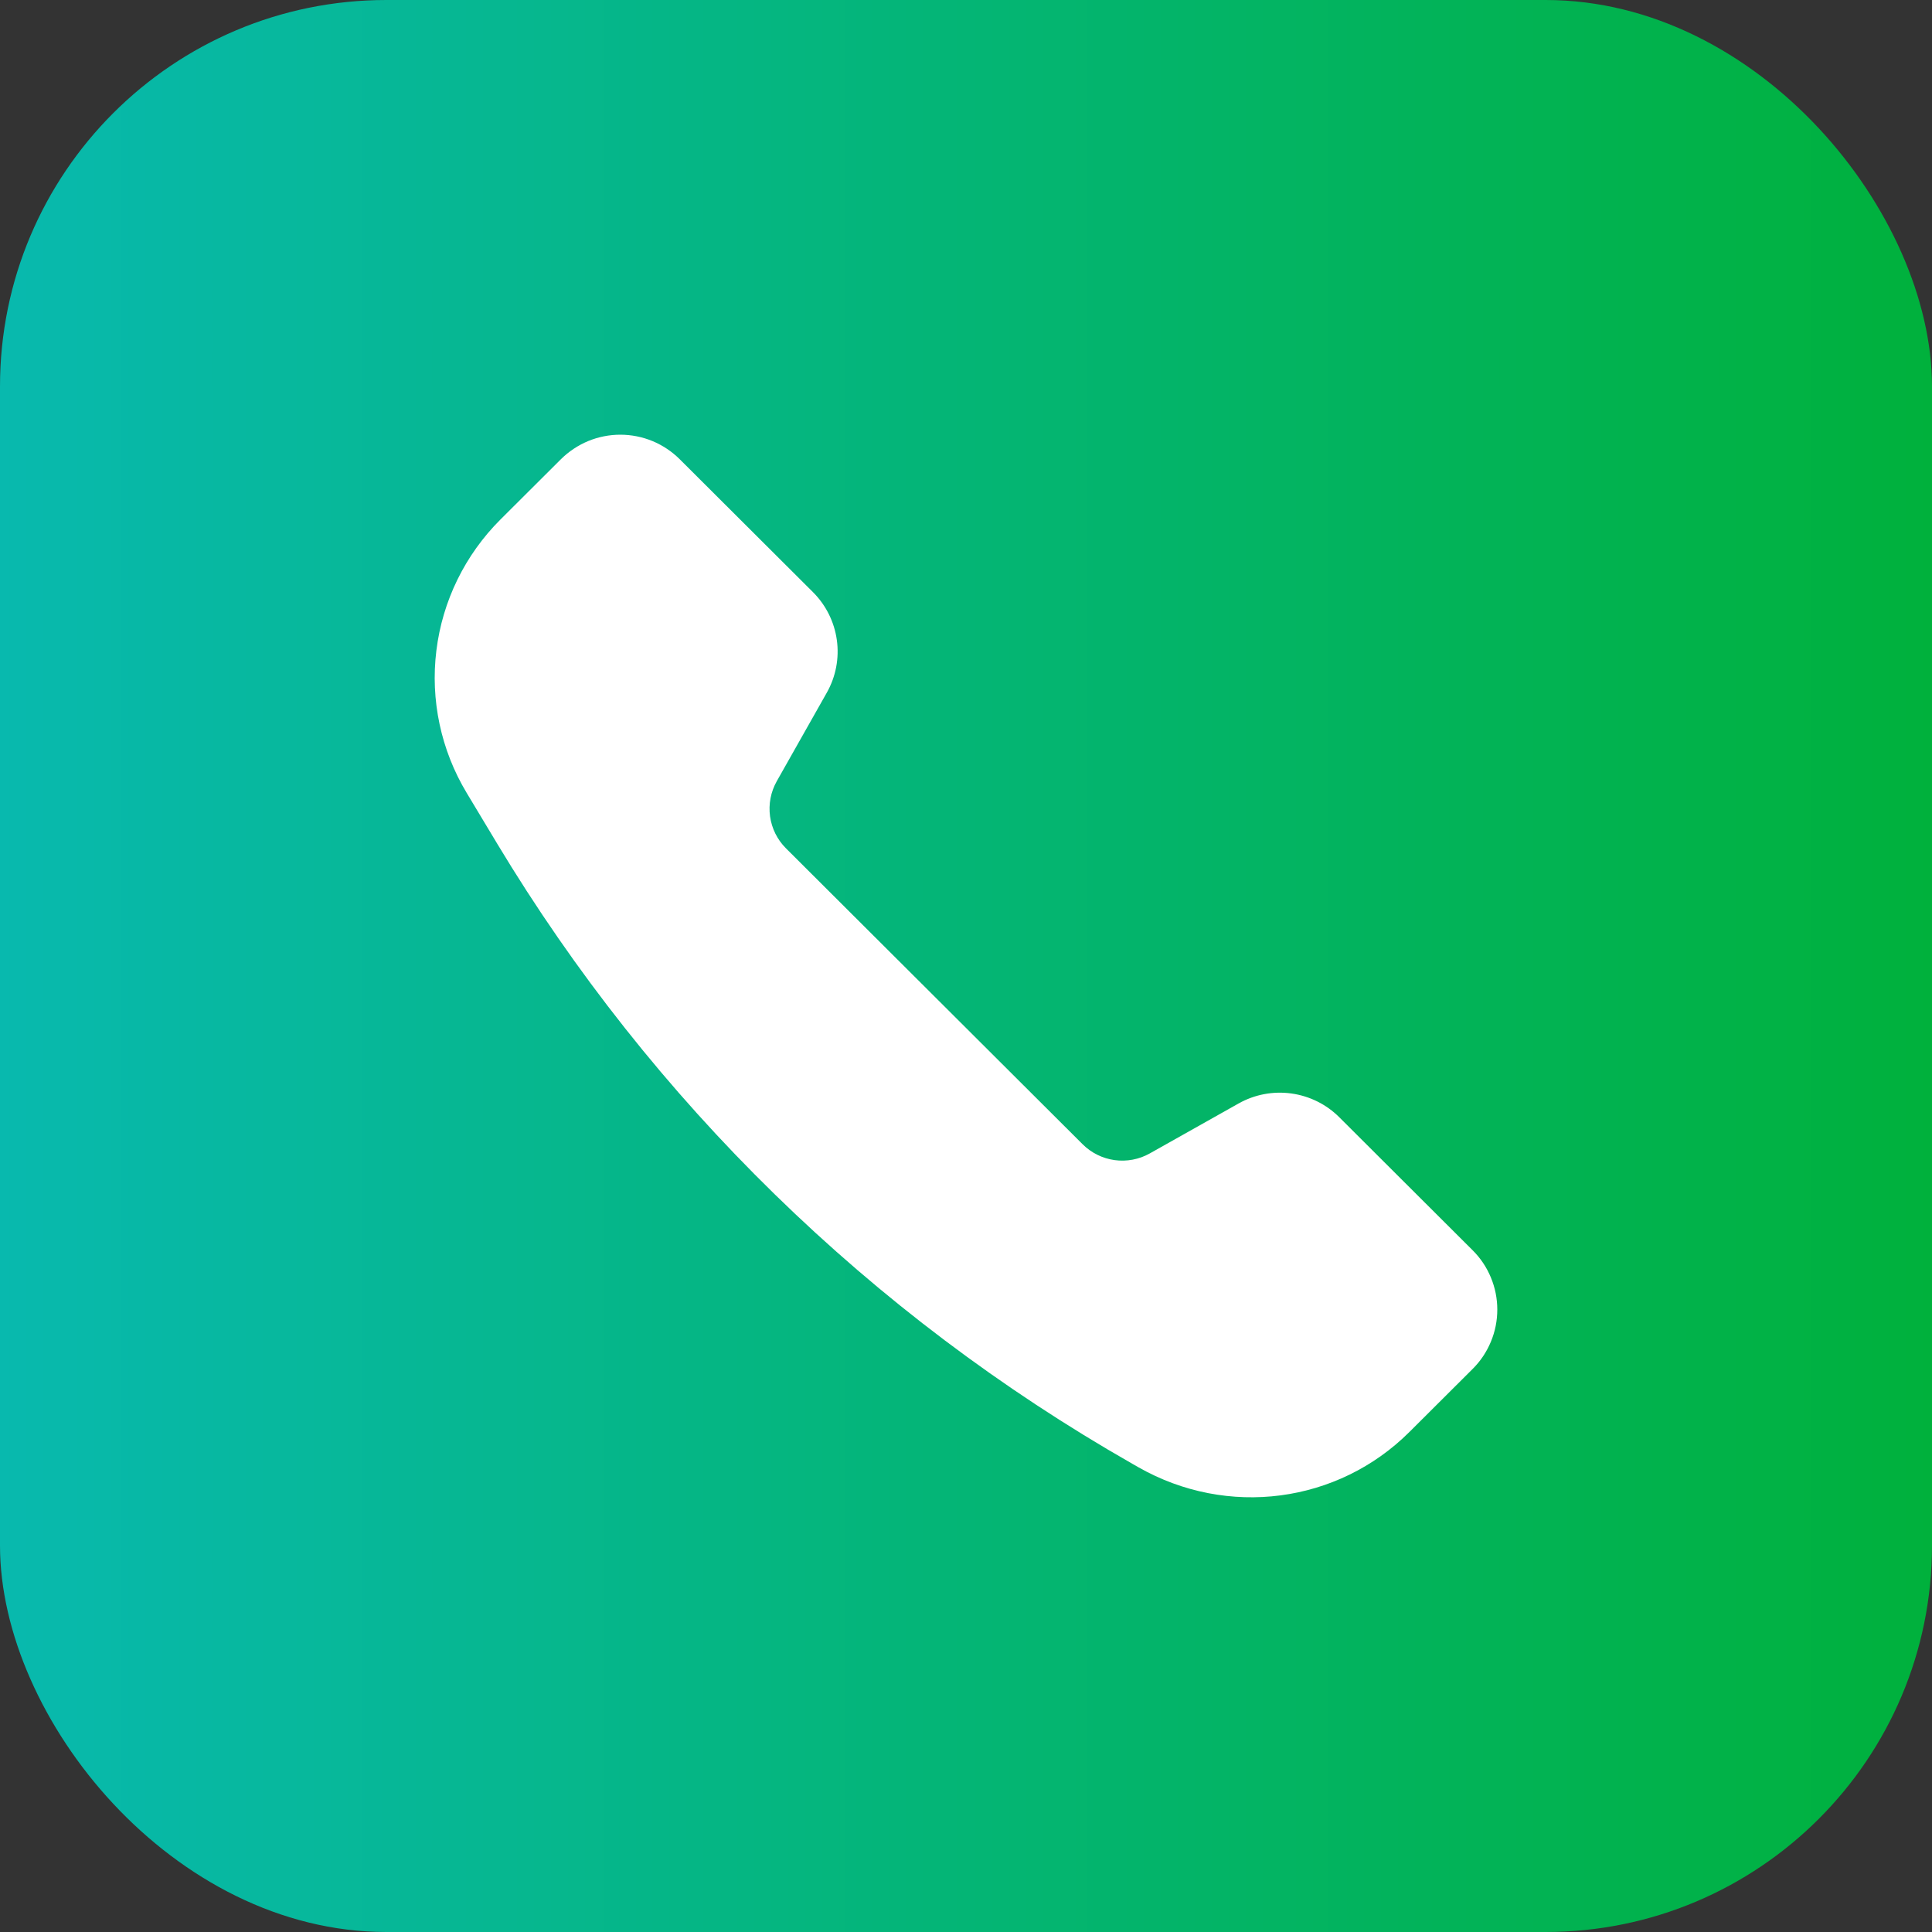
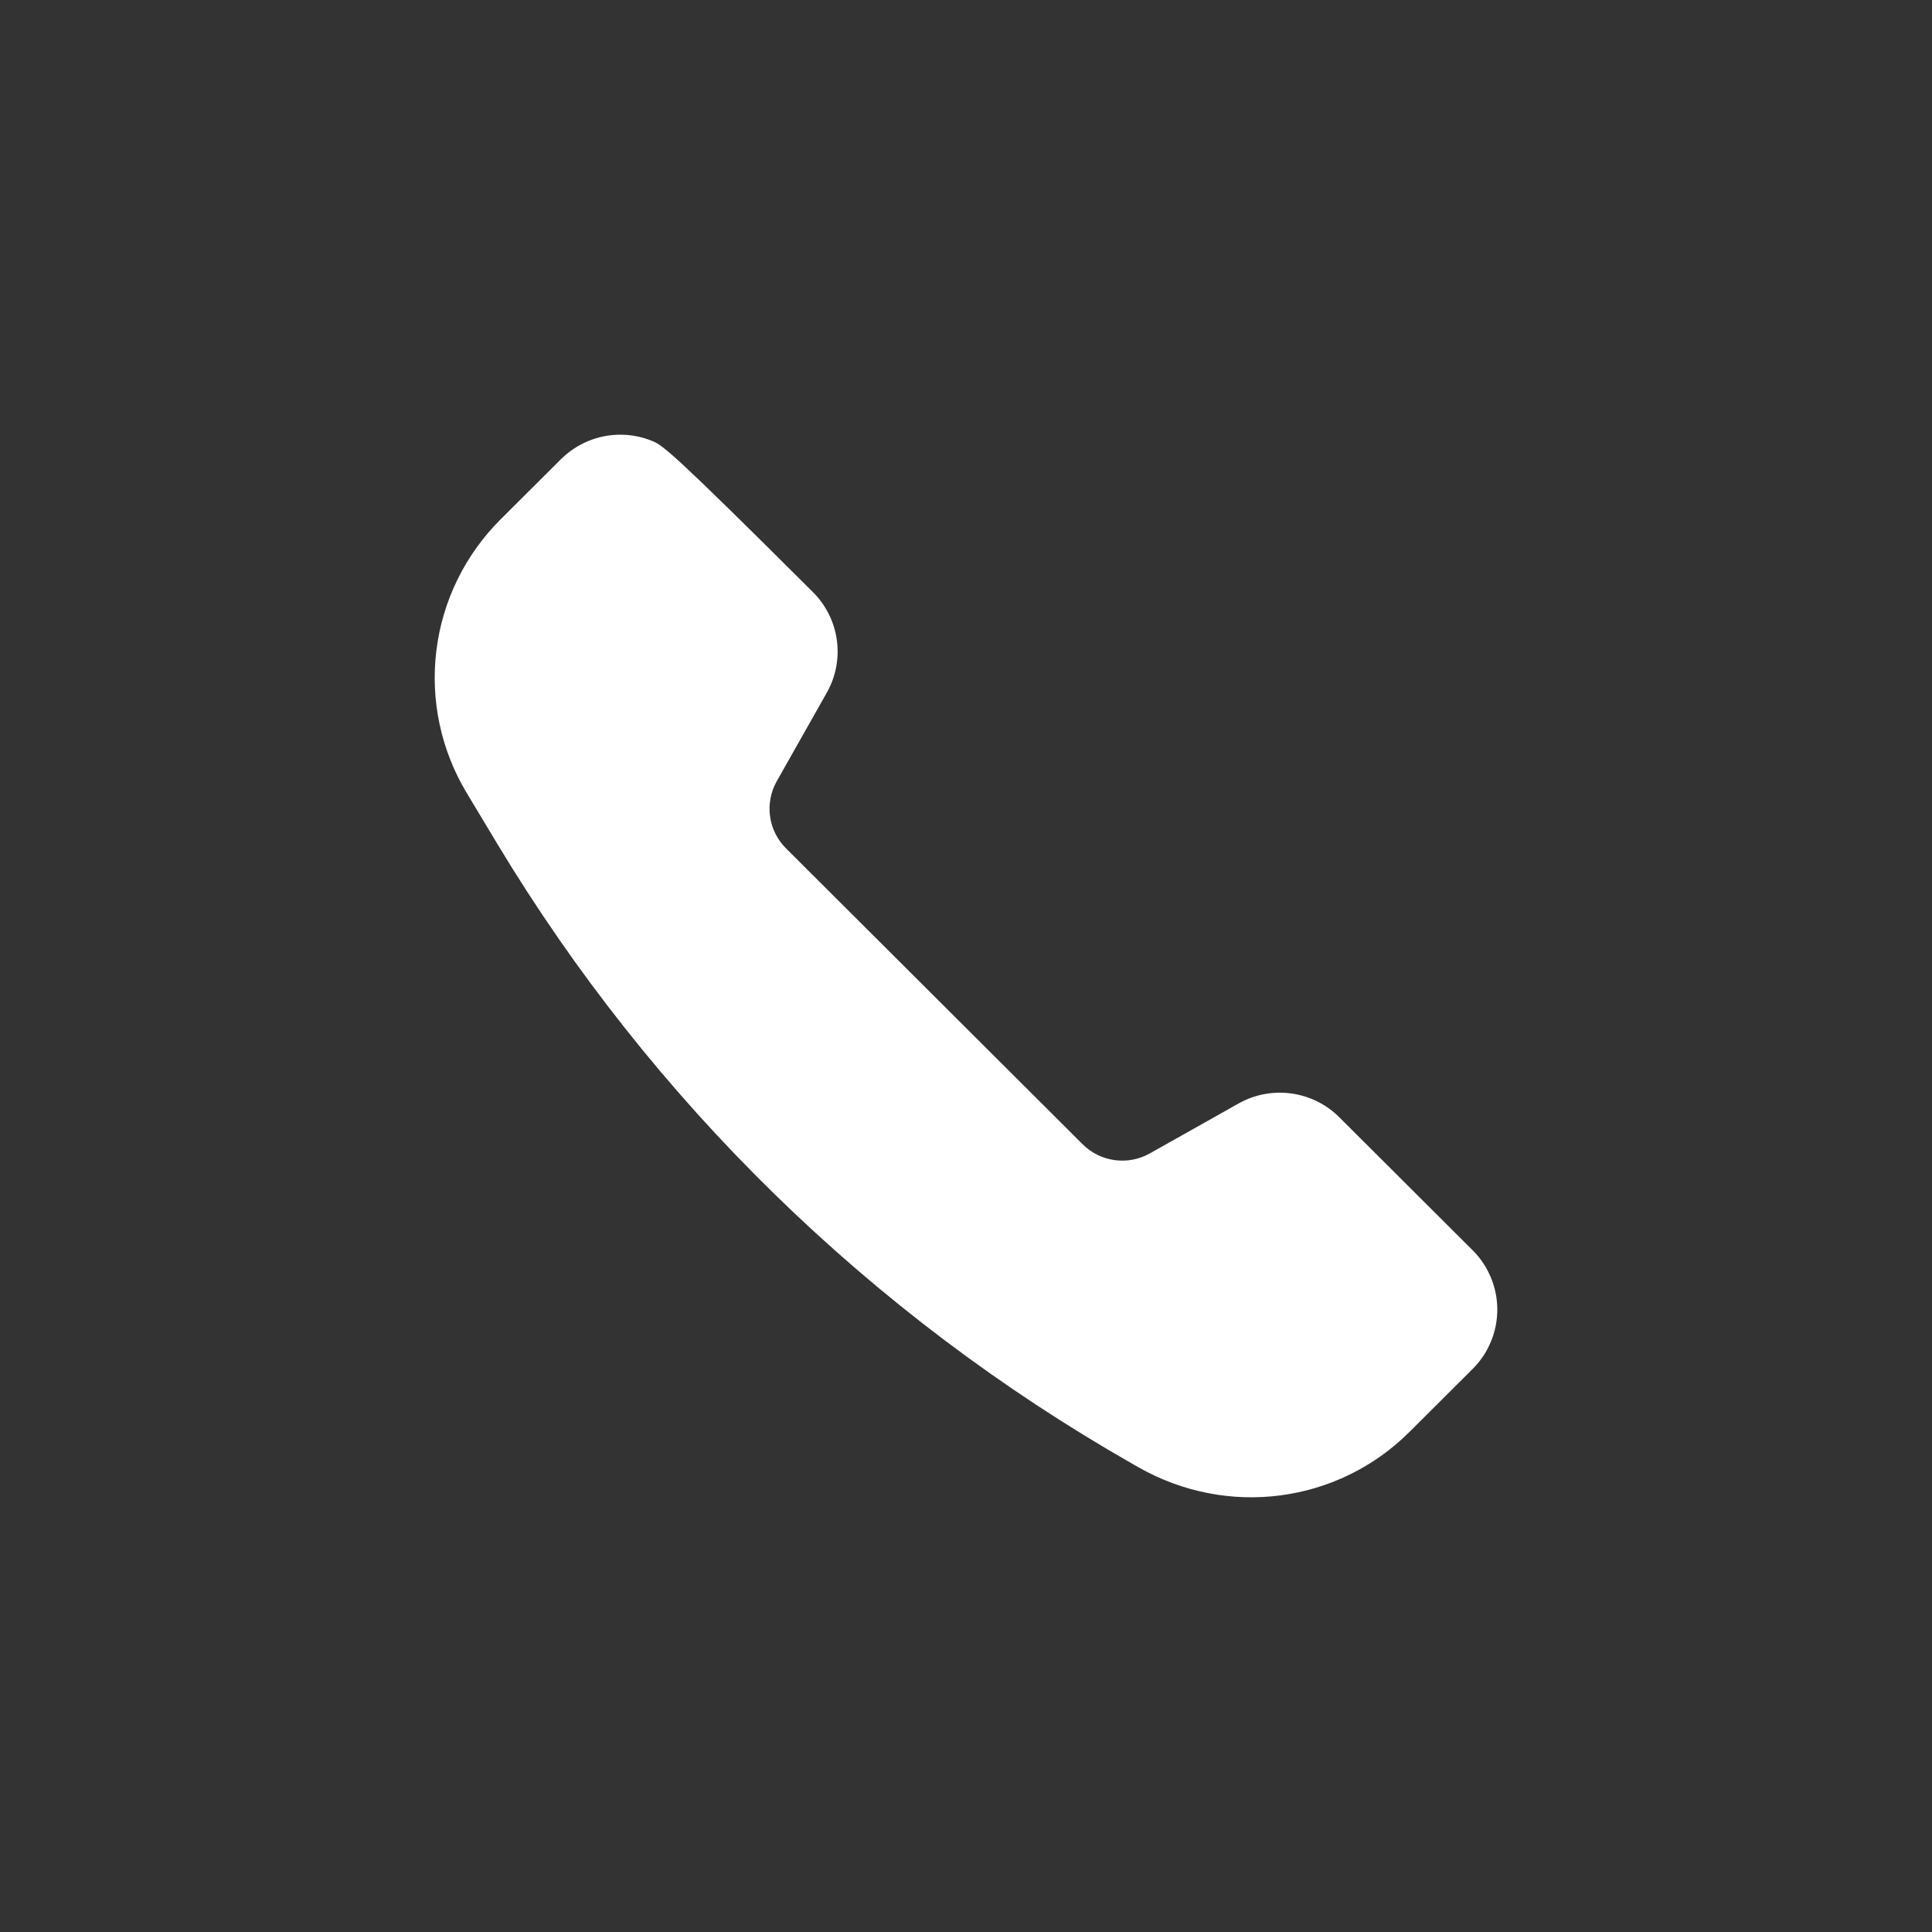
<svg xmlns="http://www.w3.org/2000/svg" width="40" height="40" viewBox="0 0 40 40" fill="none">
  <rect x="0" y="0" width="40" height="40" fill="#333333" stroke="none" />
-   <rect width="40" height="40" rx="8" fill="url(#paint0_linear_33_1441)" />
-   <path d="M25.644 22.846L23.804 23.881C23.583 24.005 23.328 24.053 23.077 24.019C22.826 23.984 22.593 23.869 22.414 23.69L16.272 17.563C16.093 17.385 15.978 17.152 15.943 16.902C15.909 16.651 15.957 16.397 16.081 16.176L17.118 14.341C17.305 14.01 17.378 13.628 17.326 13.252C17.274 12.877 17.101 12.528 16.832 12.26L14.074 9.509C13.912 9.348 13.721 9.22 13.509 9.132C13.298 9.045 13.072 9 12.843 9C12.614 9 12.388 9.045 12.177 9.132C11.966 9.22 11.774 9.348 11.612 9.509L10.36 10.757C9.628 11.488 9.161 12.441 9.035 13.467C8.908 14.492 9.129 15.53 9.662 16.416L10.29 17.461C13.499 22.796 18.028 27.218 23.442 30.305L23.566 30.376C25.416 31.43 27.701 31.123 29.182 29.646L30.49 28.342C30.652 28.181 30.78 27.989 30.867 27.779C30.955 27.568 31 27.342 31 27.114C31 26.886 30.955 26.66 30.867 26.449C30.78 26.238 30.652 26.047 30.49 25.886L27.73 23.133C27.462 22.864 27.112 22.691 26.735 22.639C26.359 22.587 25.975 22.66 25.644 22.846Z" fill="white" />
+   <path d="M25.644 22.846L23.804 23.881C23.583 24.005 23.328 24.053 23.077 24.019C22.826 23.984 22.593 23.869 22.414 23.69L16.272 17.563C16.093 17.385 15.978 17.152 15.943 16.902C15.909 16.651 15.957 16.397 16.081 16.176L17.118 14.341C17.305 14.01 17.378 13.628 17.326 13.252C17.274 12.877 17.101 12.528 16.832 12.26C13.912 9.348 13.721 9.22 13.509 9.132C13.298 9.045 13.072 9 12.843 9C12.614 9 12.388 9.045 12.177 9.132C11.966 9.22 11.774 9.348 11.612 9.509L10.36 10.757C9.628 11.488 9.161 12.441 9.035 13.467C8.908 14.492 9.129 15.53 9.662 16.416L10.29 17.461C13.499 22.796 18.028 27.218 23.442 30.305L23.566 30.376C25.416 31.43 27.701 31.123 29.182 29.646L30.49 28.342C30.652 28.181 30.78 27.989 30.867 27.779C30.955 27.568 31 27.342 31 27.114C31 26.886 30.955 26.66 30.867 26.449C30.78 26.238 30.652 26.047 30.49 25.886L27.73 23.133C27.462 22.864 27.112 22.691 26.735 22.639C26.359 22.587 25.975 22.66 25.644 22.846Z" fill="white" />
  <defs>
    <linearGradient id="paint0_linear_33_1441" x1="40" y1="20" x2="-1.78019e-07" y2="20" gradientUnits="userSpaceOnUse">
      <stop stop-color="#00B13C" />
      <stop offset="1" stop-color="#08B9AE" />
    </linearGradient>
  </defs>
</svg>